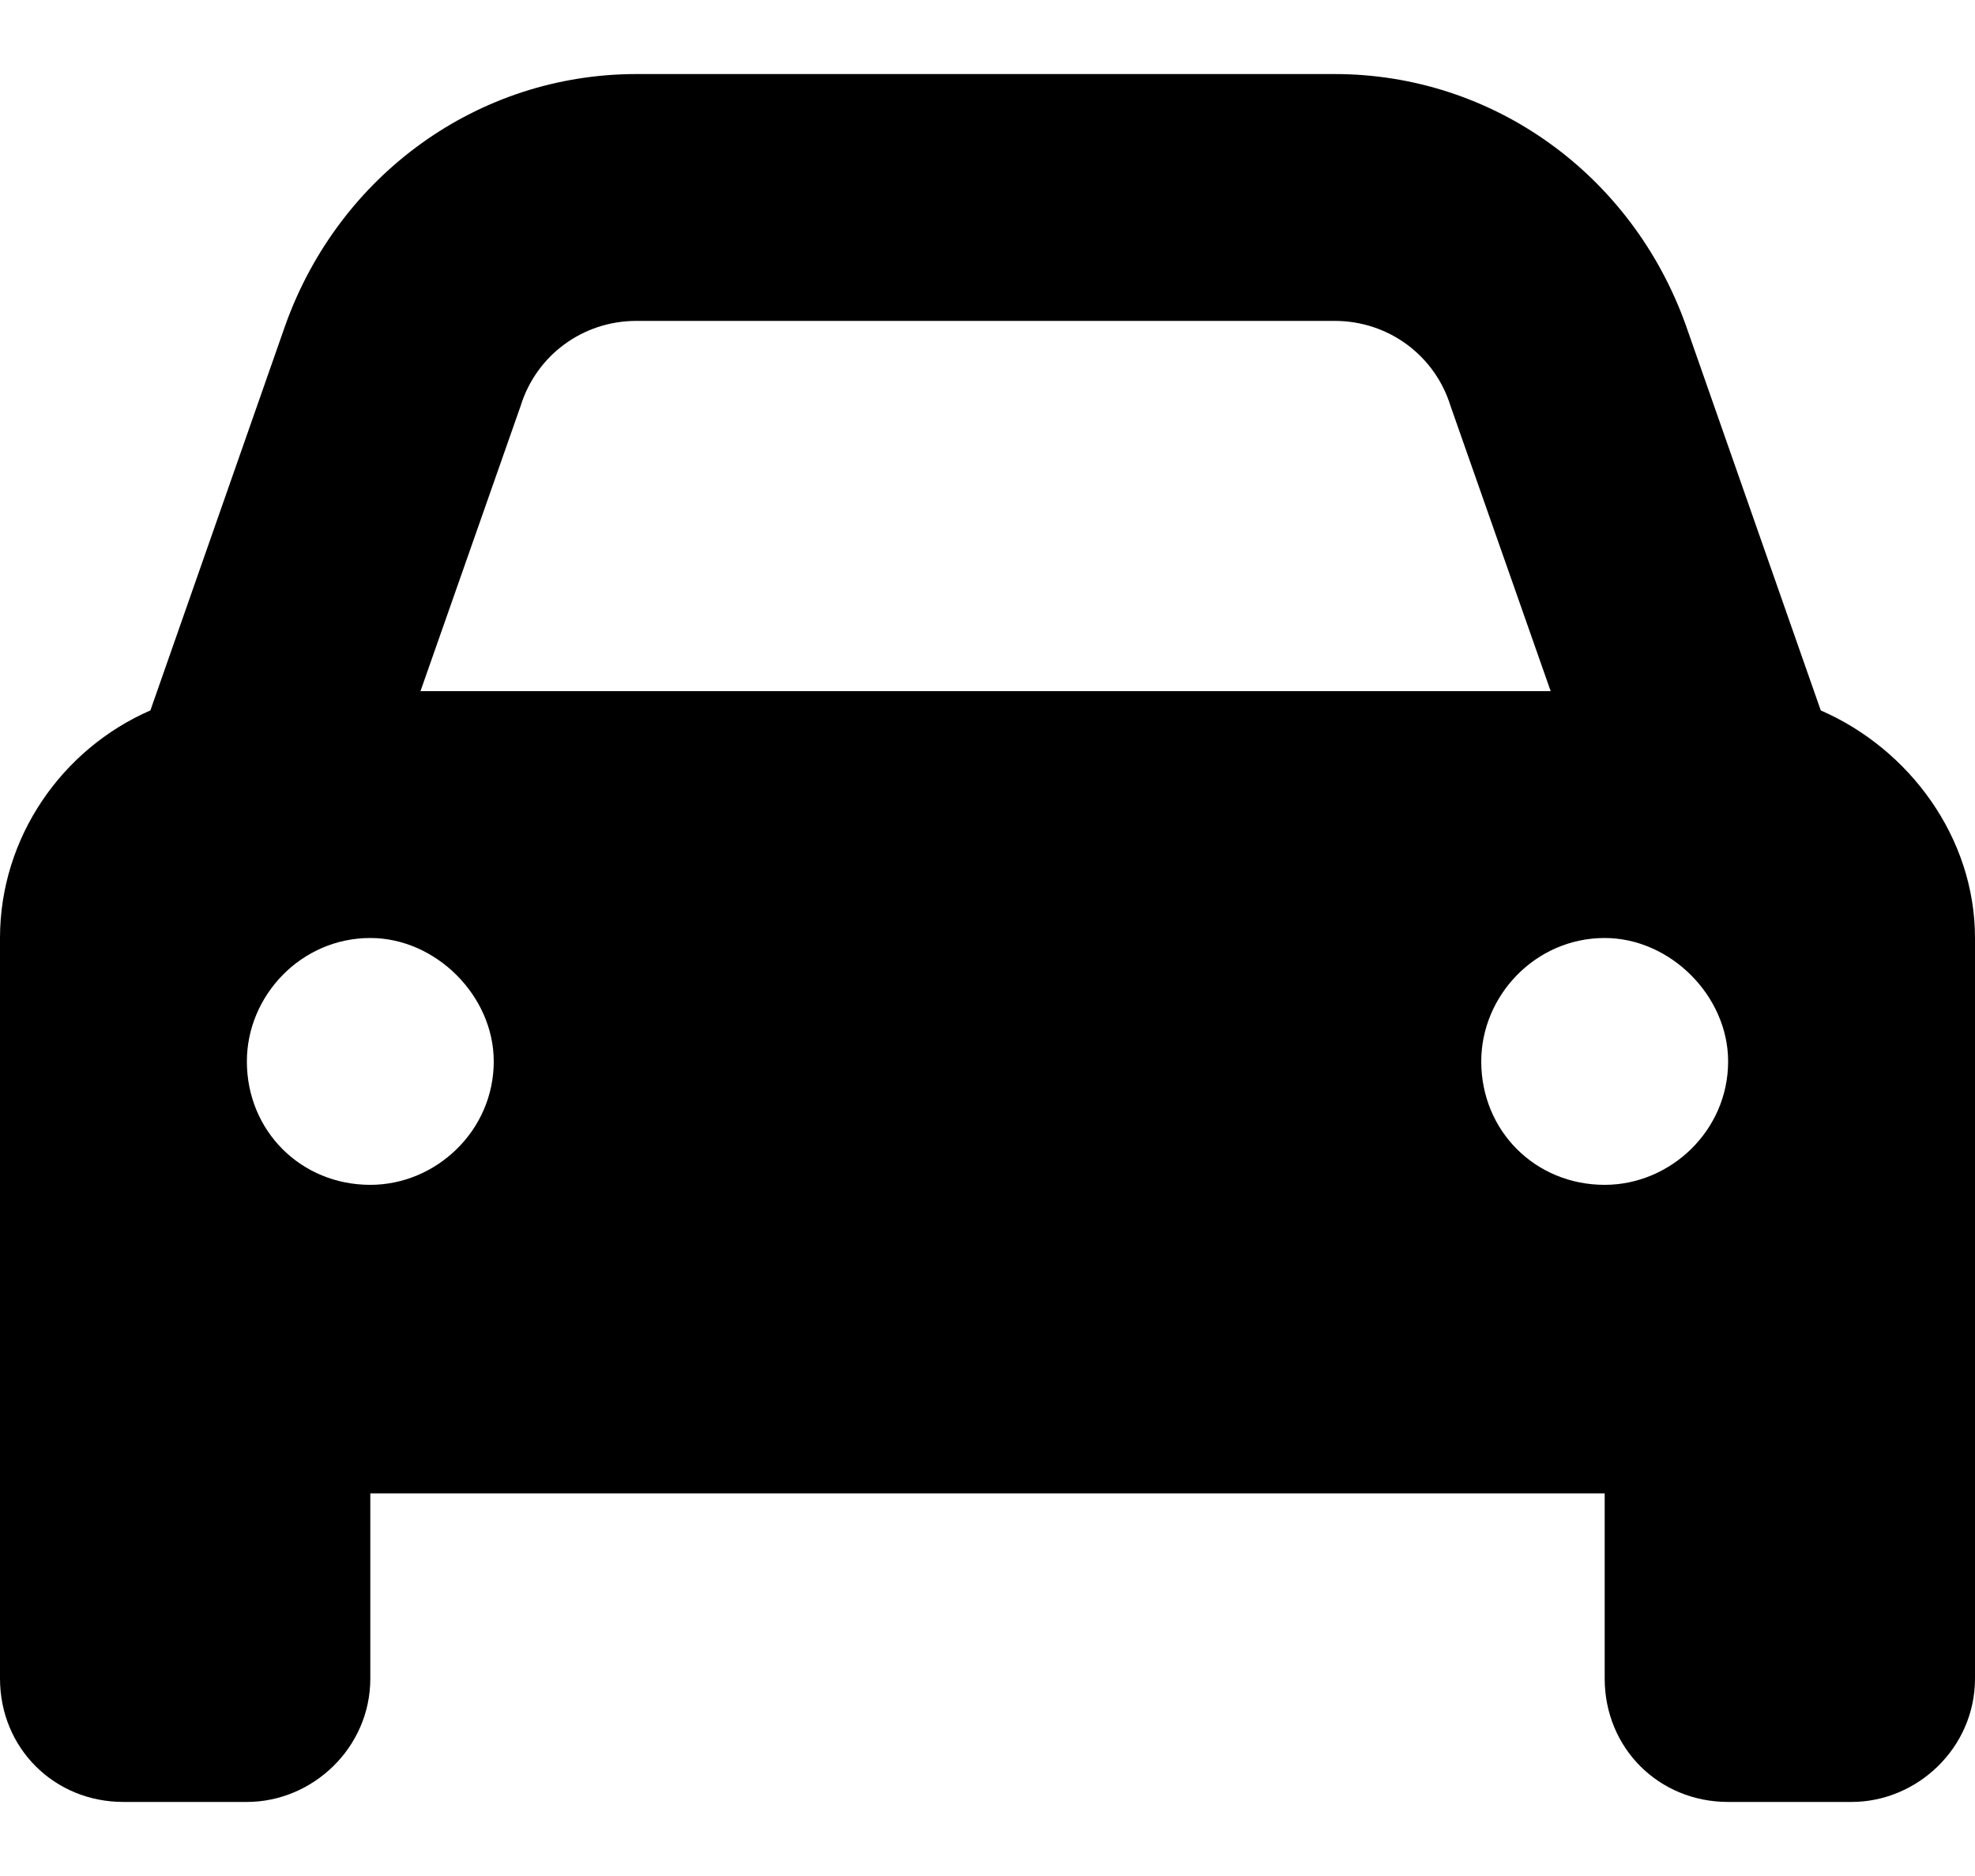
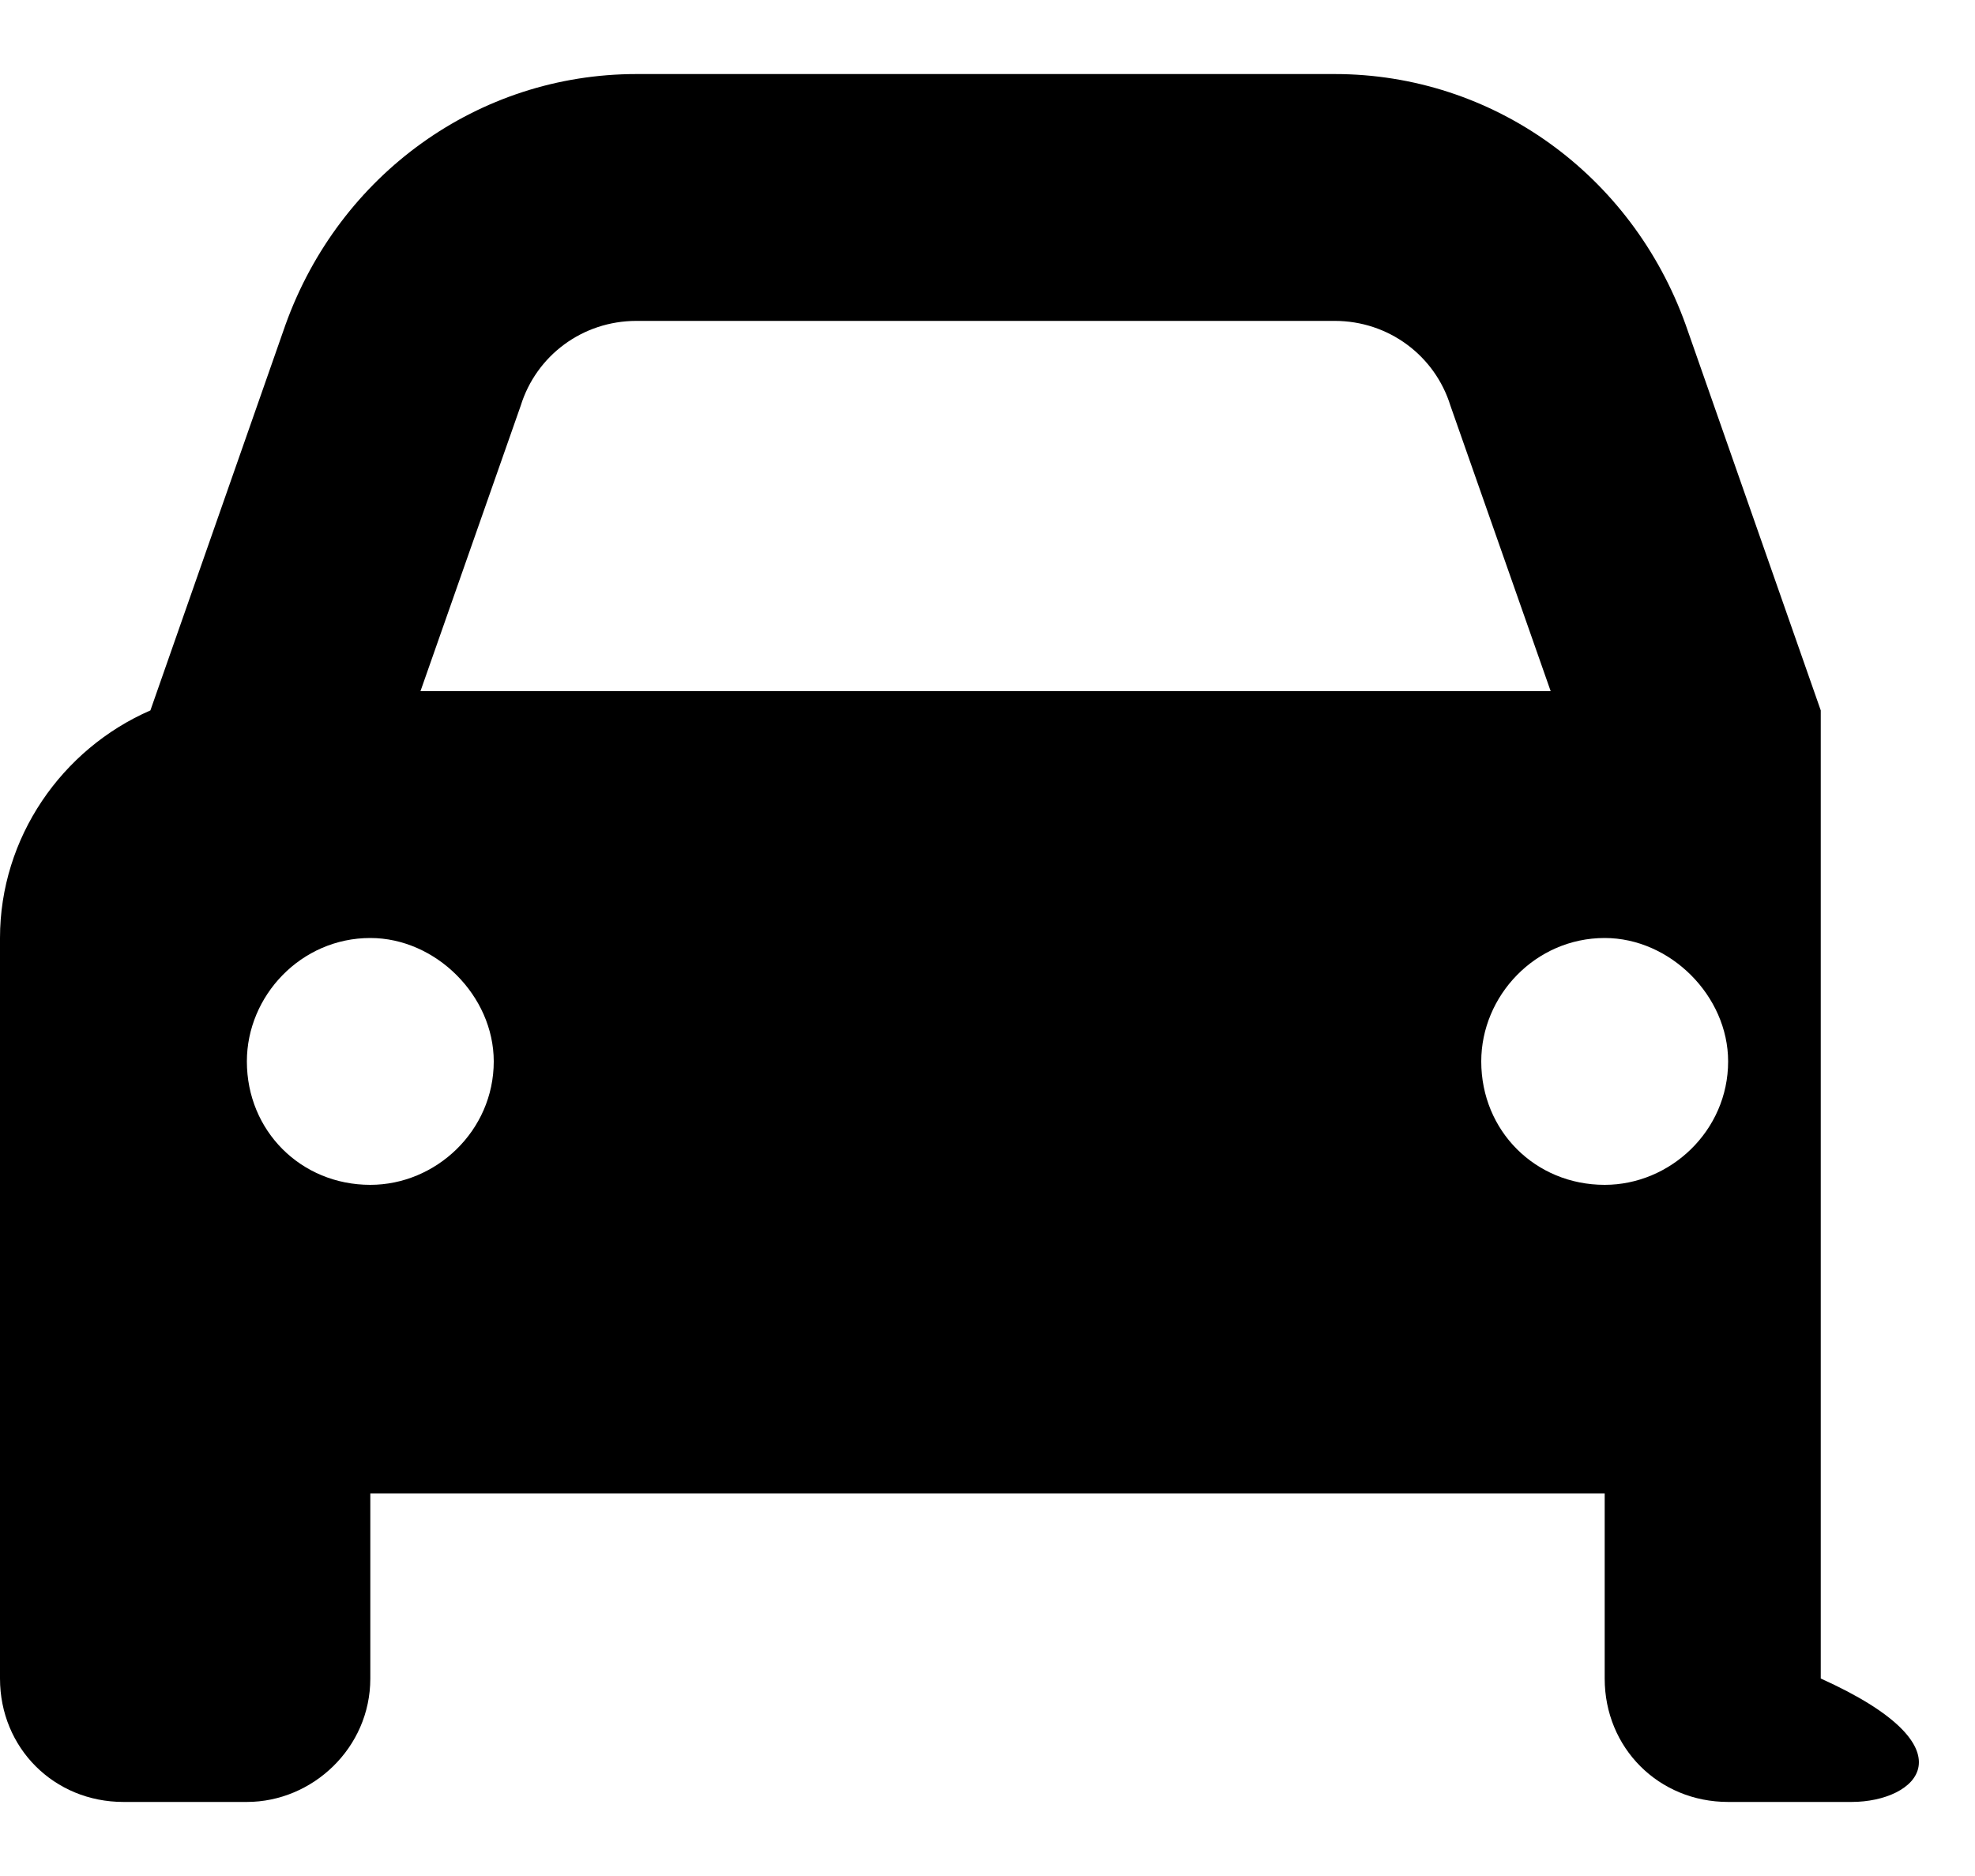
<svg xmlns="http://www.w3.org/2000/svg" width="20" height="19" viewBox="0 0 20 19" fill="none">
-   <path d="M5.273 4.109L4.258 7H15.703L14.688 4.109C14.531 3.602 14.062 3.25 13.516 3.25H6.445C5.898 3.25 5.43 3.602 5.273 4.109ZM1.523 7.195L2.891 3.289C3.438 1.766 4.844 0.75 6.445 0.75H13.516C15.117 0.75 16.523 1.766 17.07 3.289L18.438 7.195C19.336 7.586 20 8.484 20 9.5V15.125V17C20 17.703 19.414 18.25 18.75 18.25H17.5C16.797 18.25 16.25 17.703 16.25 17V15.125H3.75V17C3.75 17.703 3.164 18.25 2.5 18.25H1.25C0.547 18.25 0 17.703 0 17V15.125V9.5C0 8.484 0.625 7.586 1.523 7.195ZM5 10.75C5 10.086 4.414 9.5 3.75 9.5C3.047 9.5 2.5 10.086 2.5 10.75C2.5 11.453 3.047 12 3.75 12C4.414 12 5 11.453 5 10.75ZM16.25 12C16.914 12 17.5 11.453 17.5 10.75C17.5 10.086 16.914 9.5 16.25 9.5C15.547 9.5 15 10.086 15 10.75C15 11.453 15.547 12 16.25 12Z" fill="black" />
+   <path d="M5.273 4.109L4.258 7H15.703L14.688 4.109C14.531 3.602 14.062 3.25 13.516 3.25H6.445C5.898 3.25 5.43 3.602 5.273 4.109ZM1.523 7.195L2.891 3.289C3.438 1.766 4.844 0.75 6.445 0.75H13.516C15.117 0.75 16.523 1.766 17.07 3.289L18.438 7.195V15.125V17C20 17.703 19.414 18.25 18.75 18.25H17.5C16.797 18.25 16.25 17.703 16.25 17V15.125H3.75V17C3.75 17.703 3.164 18.25 2.5 18.25H1.25C0.547 18.25 0 17.703 0 17V15.125V9.5C0 8.484 0.625 7.586 1.523 7.195ZM5 10.75C5 10.086 4.414 9.5 3.75 9.5C3.047 9.5 2.5 10.086 2.5 10.75C2.5 11.453 3.047 12 3.75 12C4.414 12 5 11.453 5 10.75ZM16.25 12C16.914 12 17.5 11.453 17.5 10.75C17.5 10.086 16.914 9.5 16.25 9.5C15.547 9.5 15 10.086 15 10.75C15 11.453 15.547 12 16.25 12Z" fill="black" />
</svg>